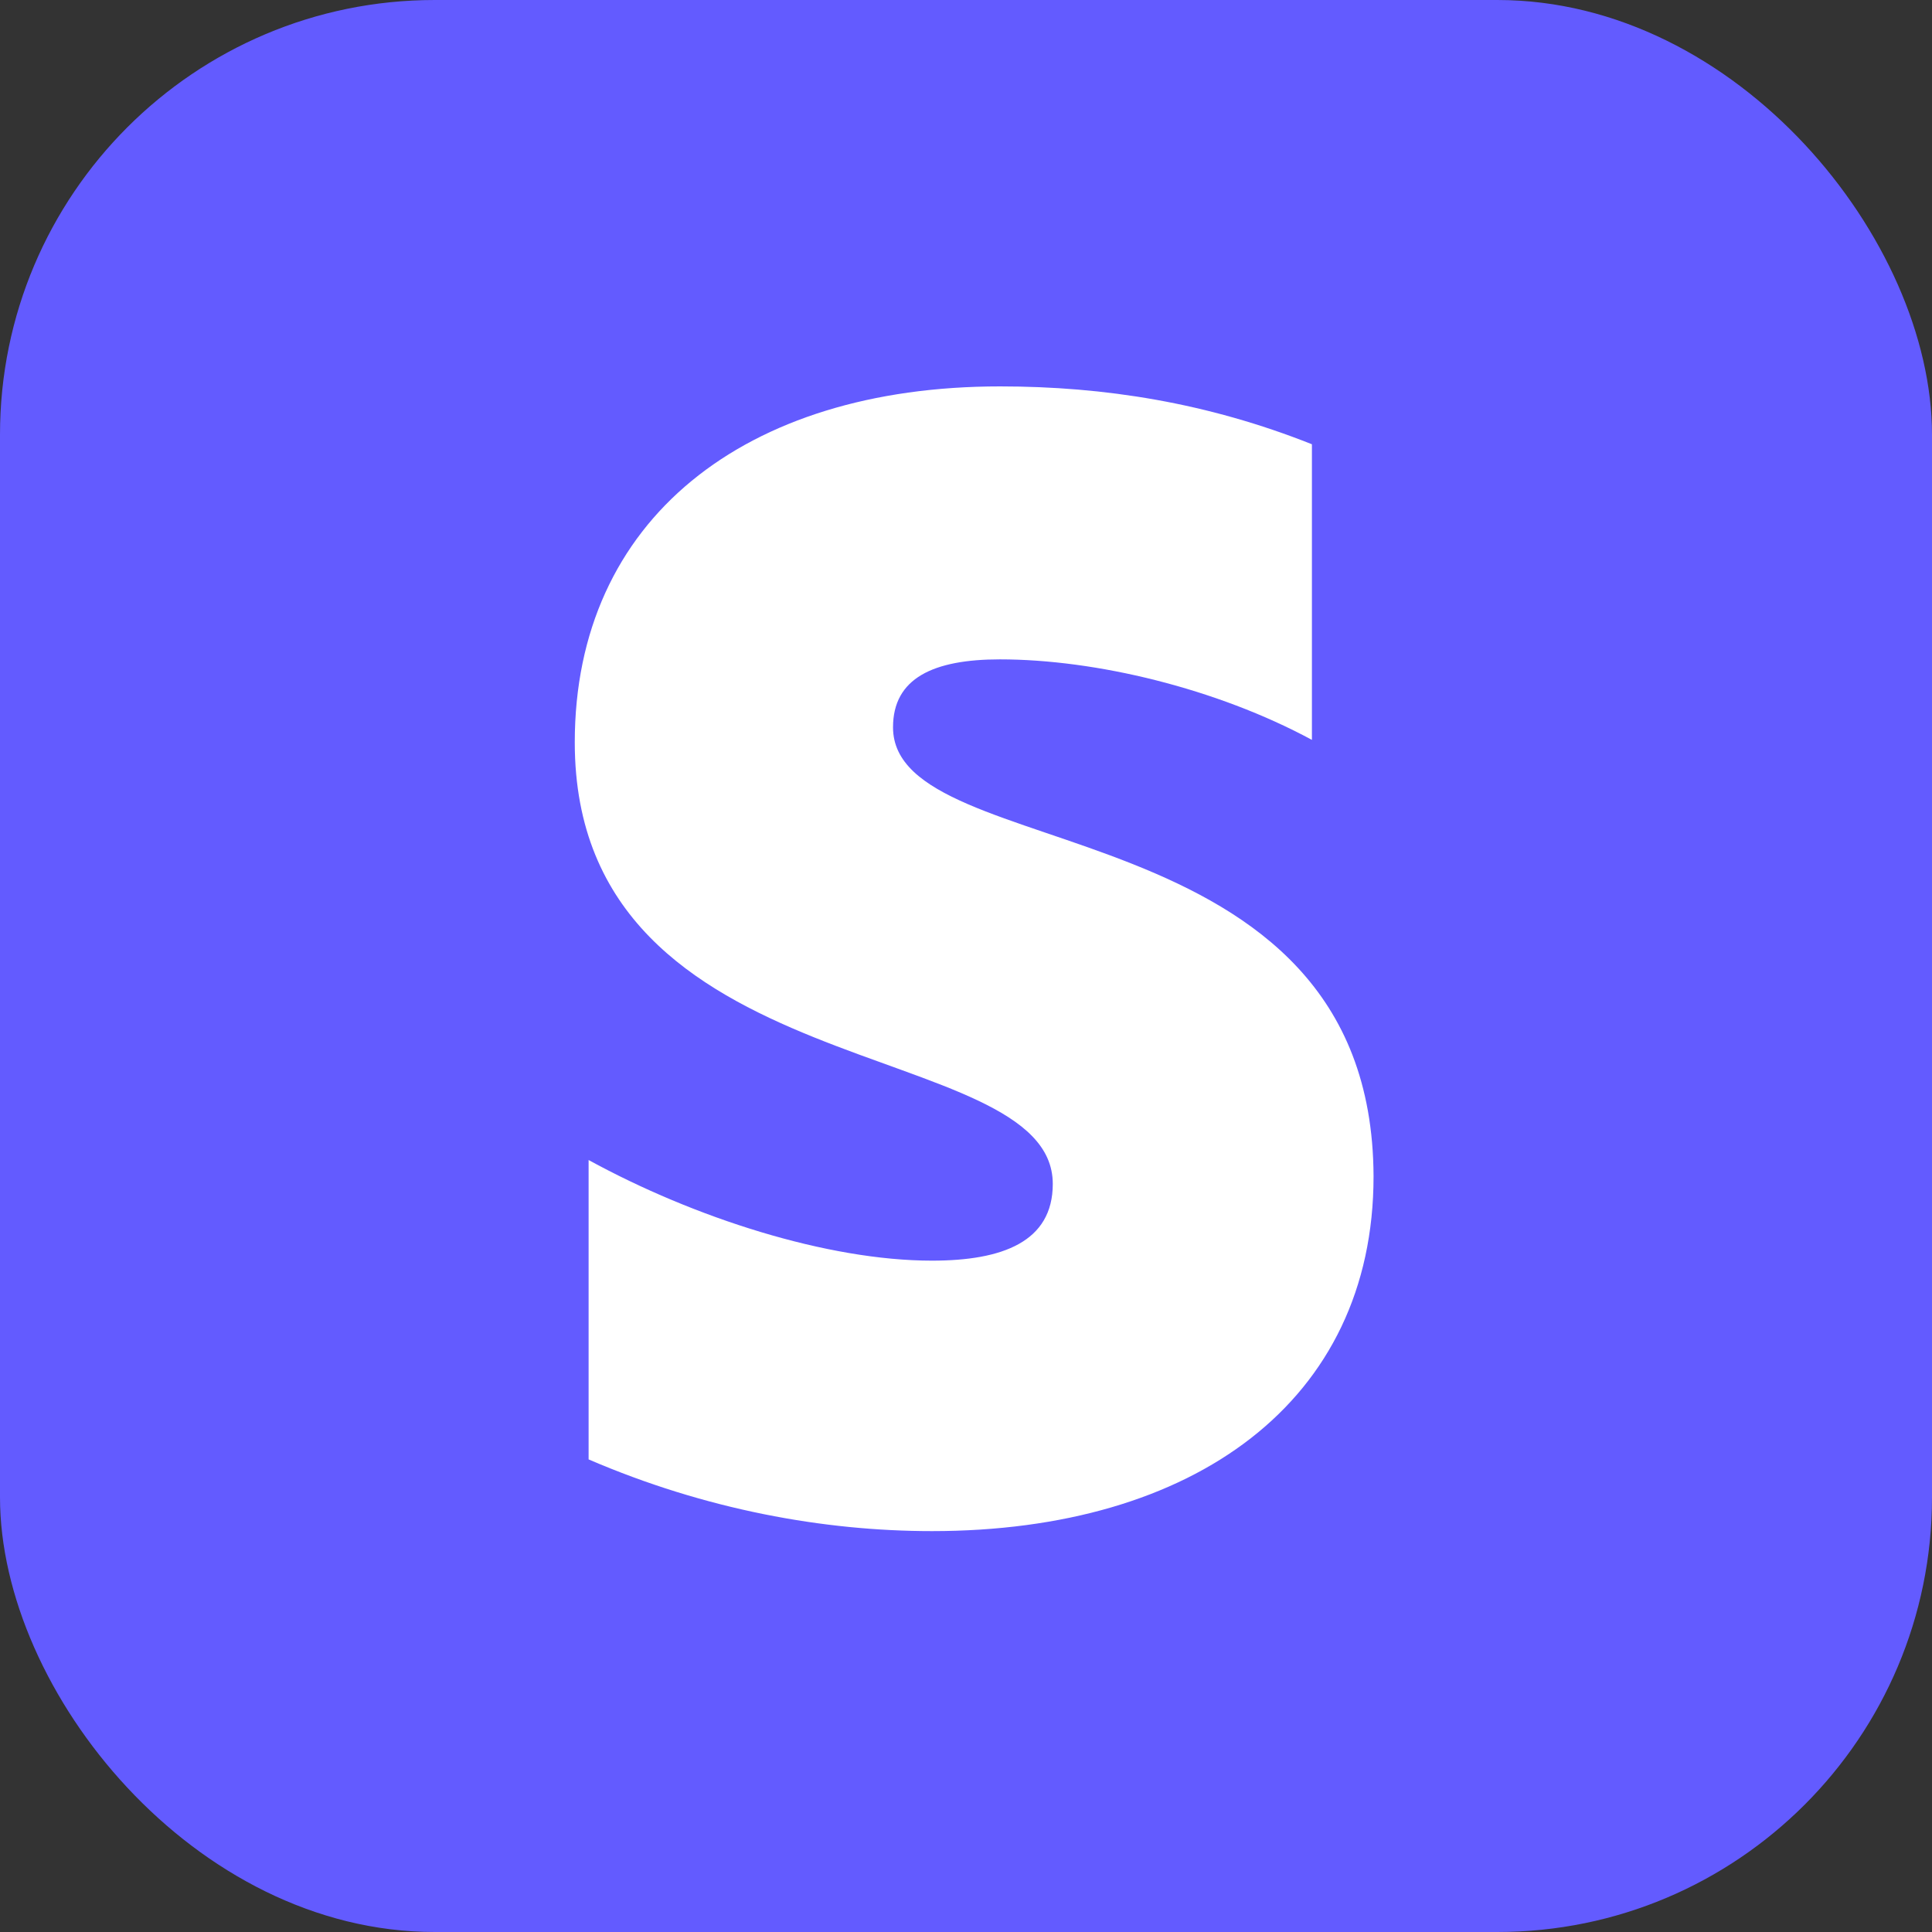
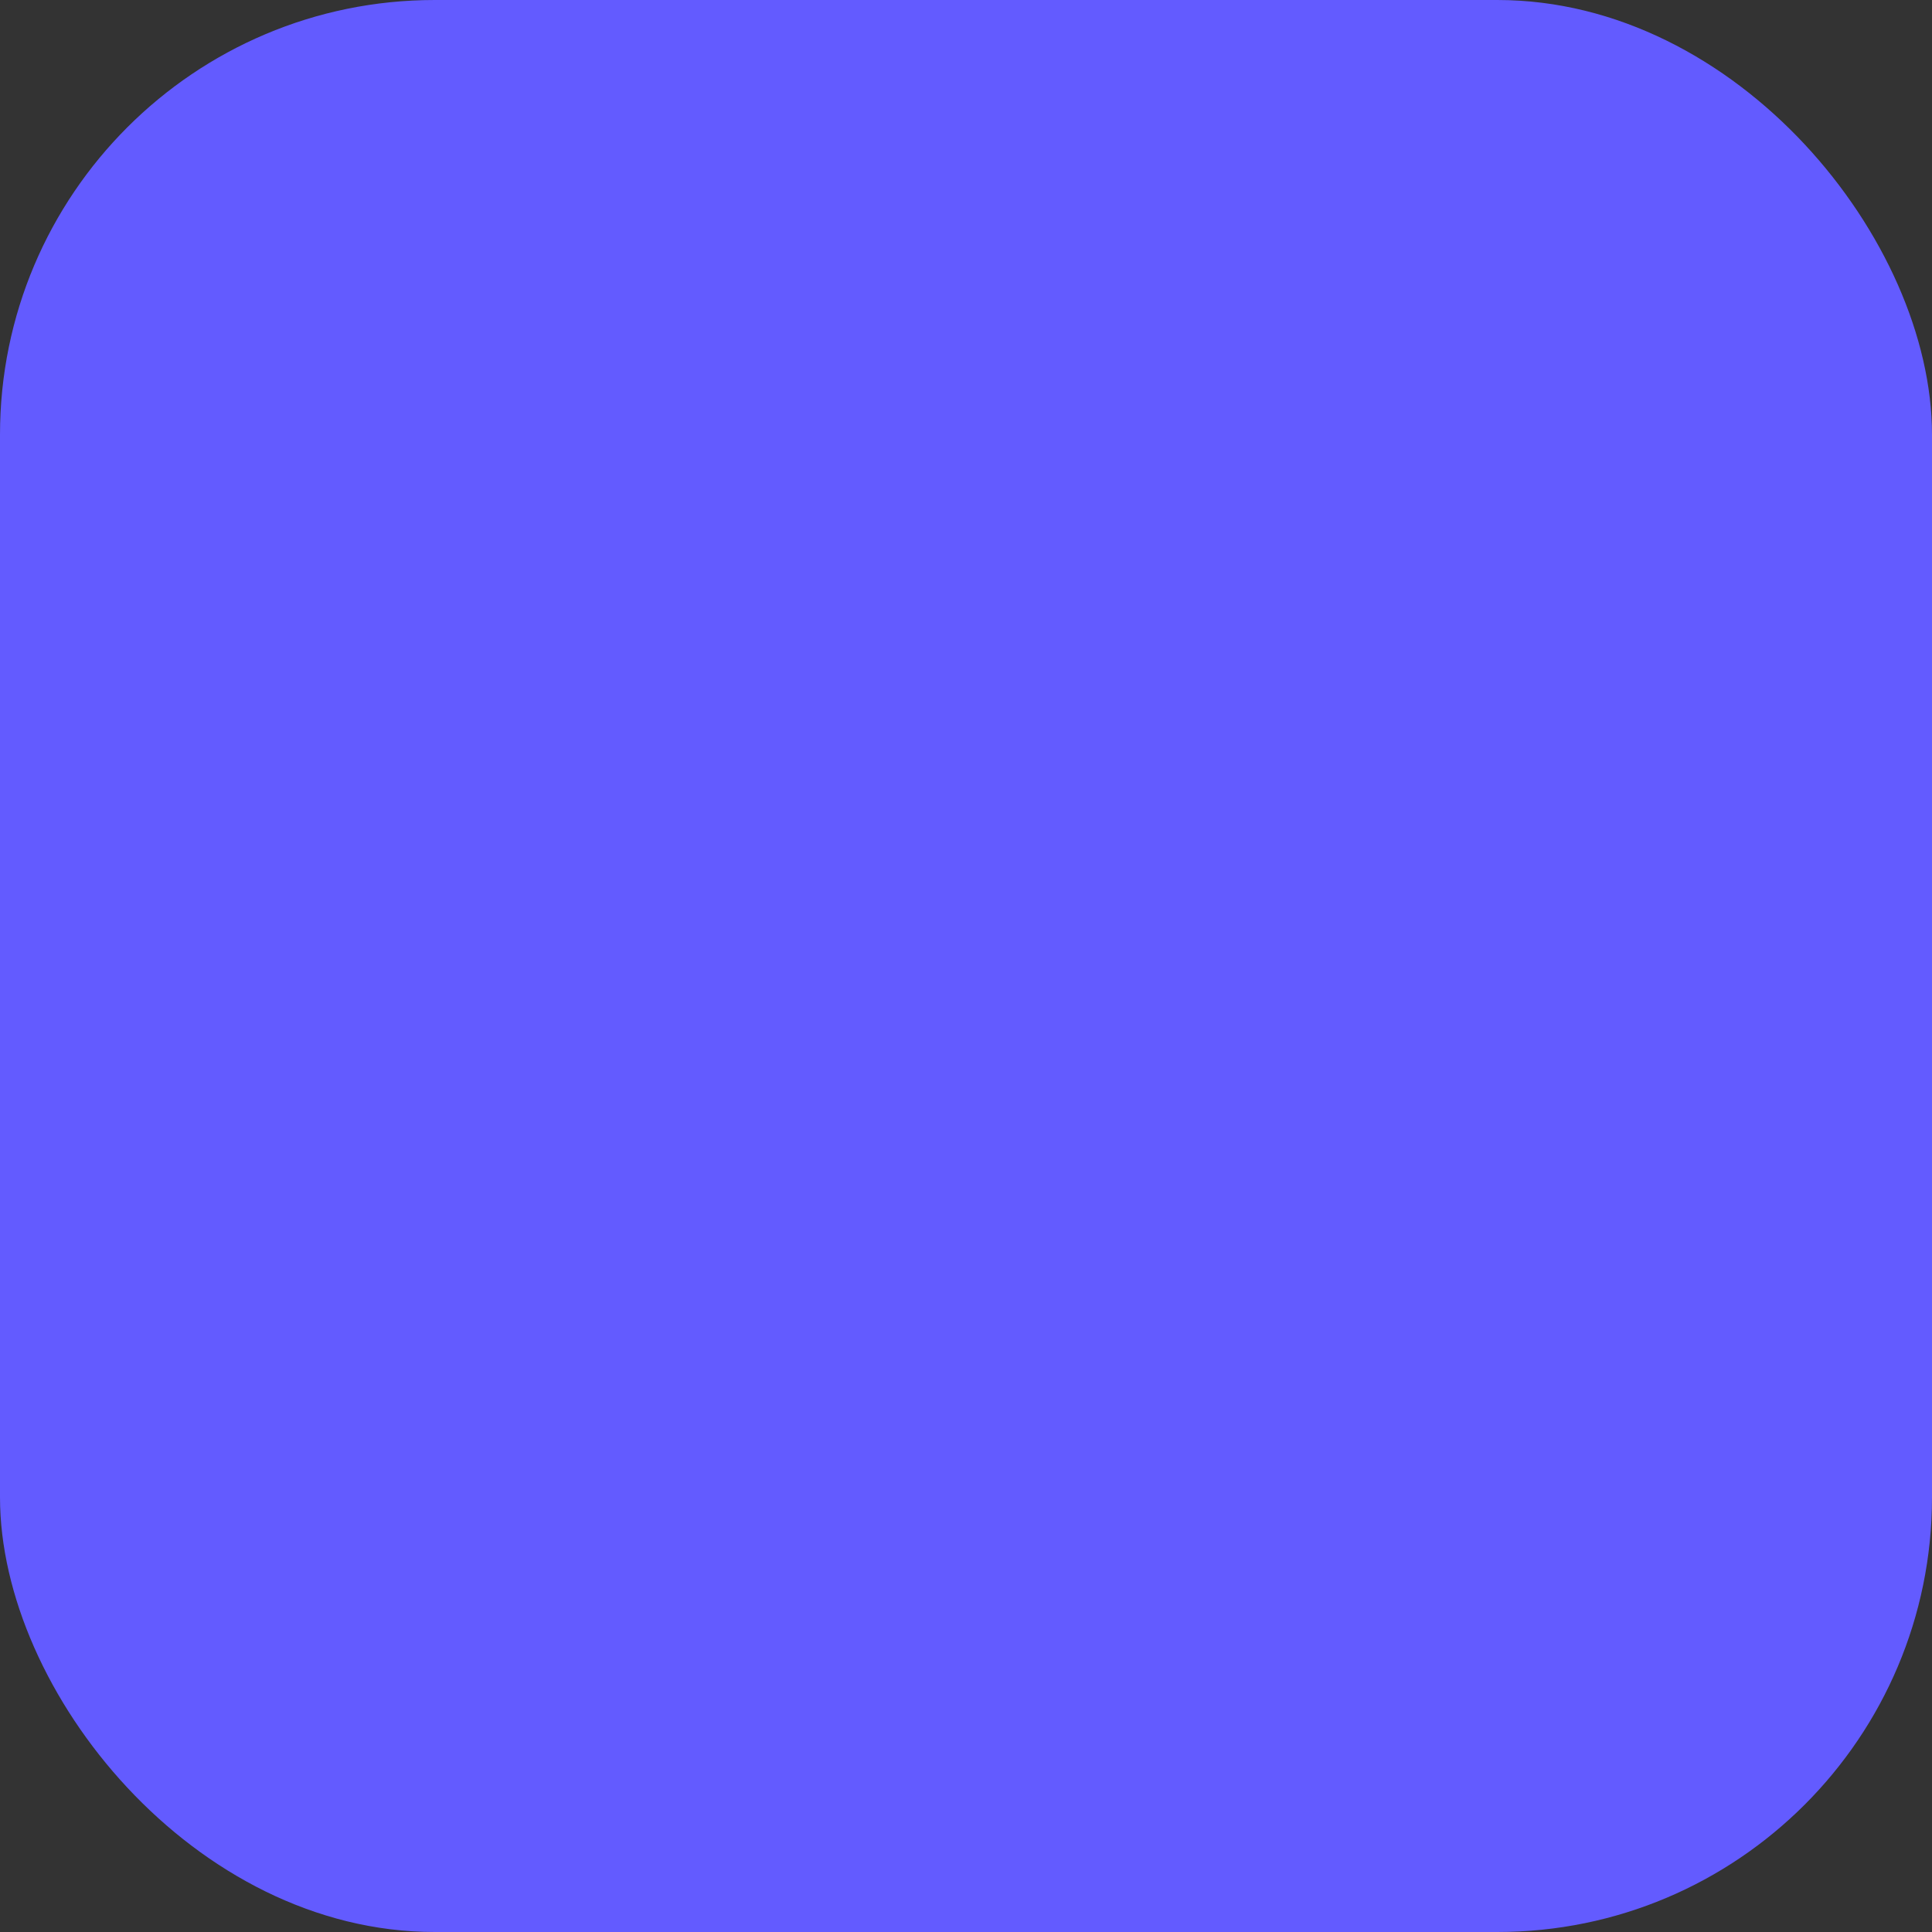
<svg xmlns="http://www.w3.org/2000/svg" width="800" height="800" fill="none">
  <rect width="100%" height="100%" fill="#333333" stroke="none" />
  <rect width="800" height="800" fill="#635BFF" rx="180" />
-   <path fill="#fff" fill-rule="evenodd" d="M369.782 301.158c0-20.314 16.669-28.127 44.275-28.127 39.587 0 89.591 11.98 129.178 33.336V183.96C500.002 166.771 457.29 160 414.057 160 308.319 160 238 215.213 238 307.409c0 143.762 197.934 120.844 197.934 182.828 0 23.961-20.835 31.774-50.004 31.774-43.233 0-98.446-17.71-142.2-41.67V604.31c48.441 20.835 97.404 29.69 142.2 29.69 108.343 0 182.828-53.651 182.828-146.888-.521-155.222-198.976-127.615-198.976-185.954z" clip-rule="evenodd" />
</svg>